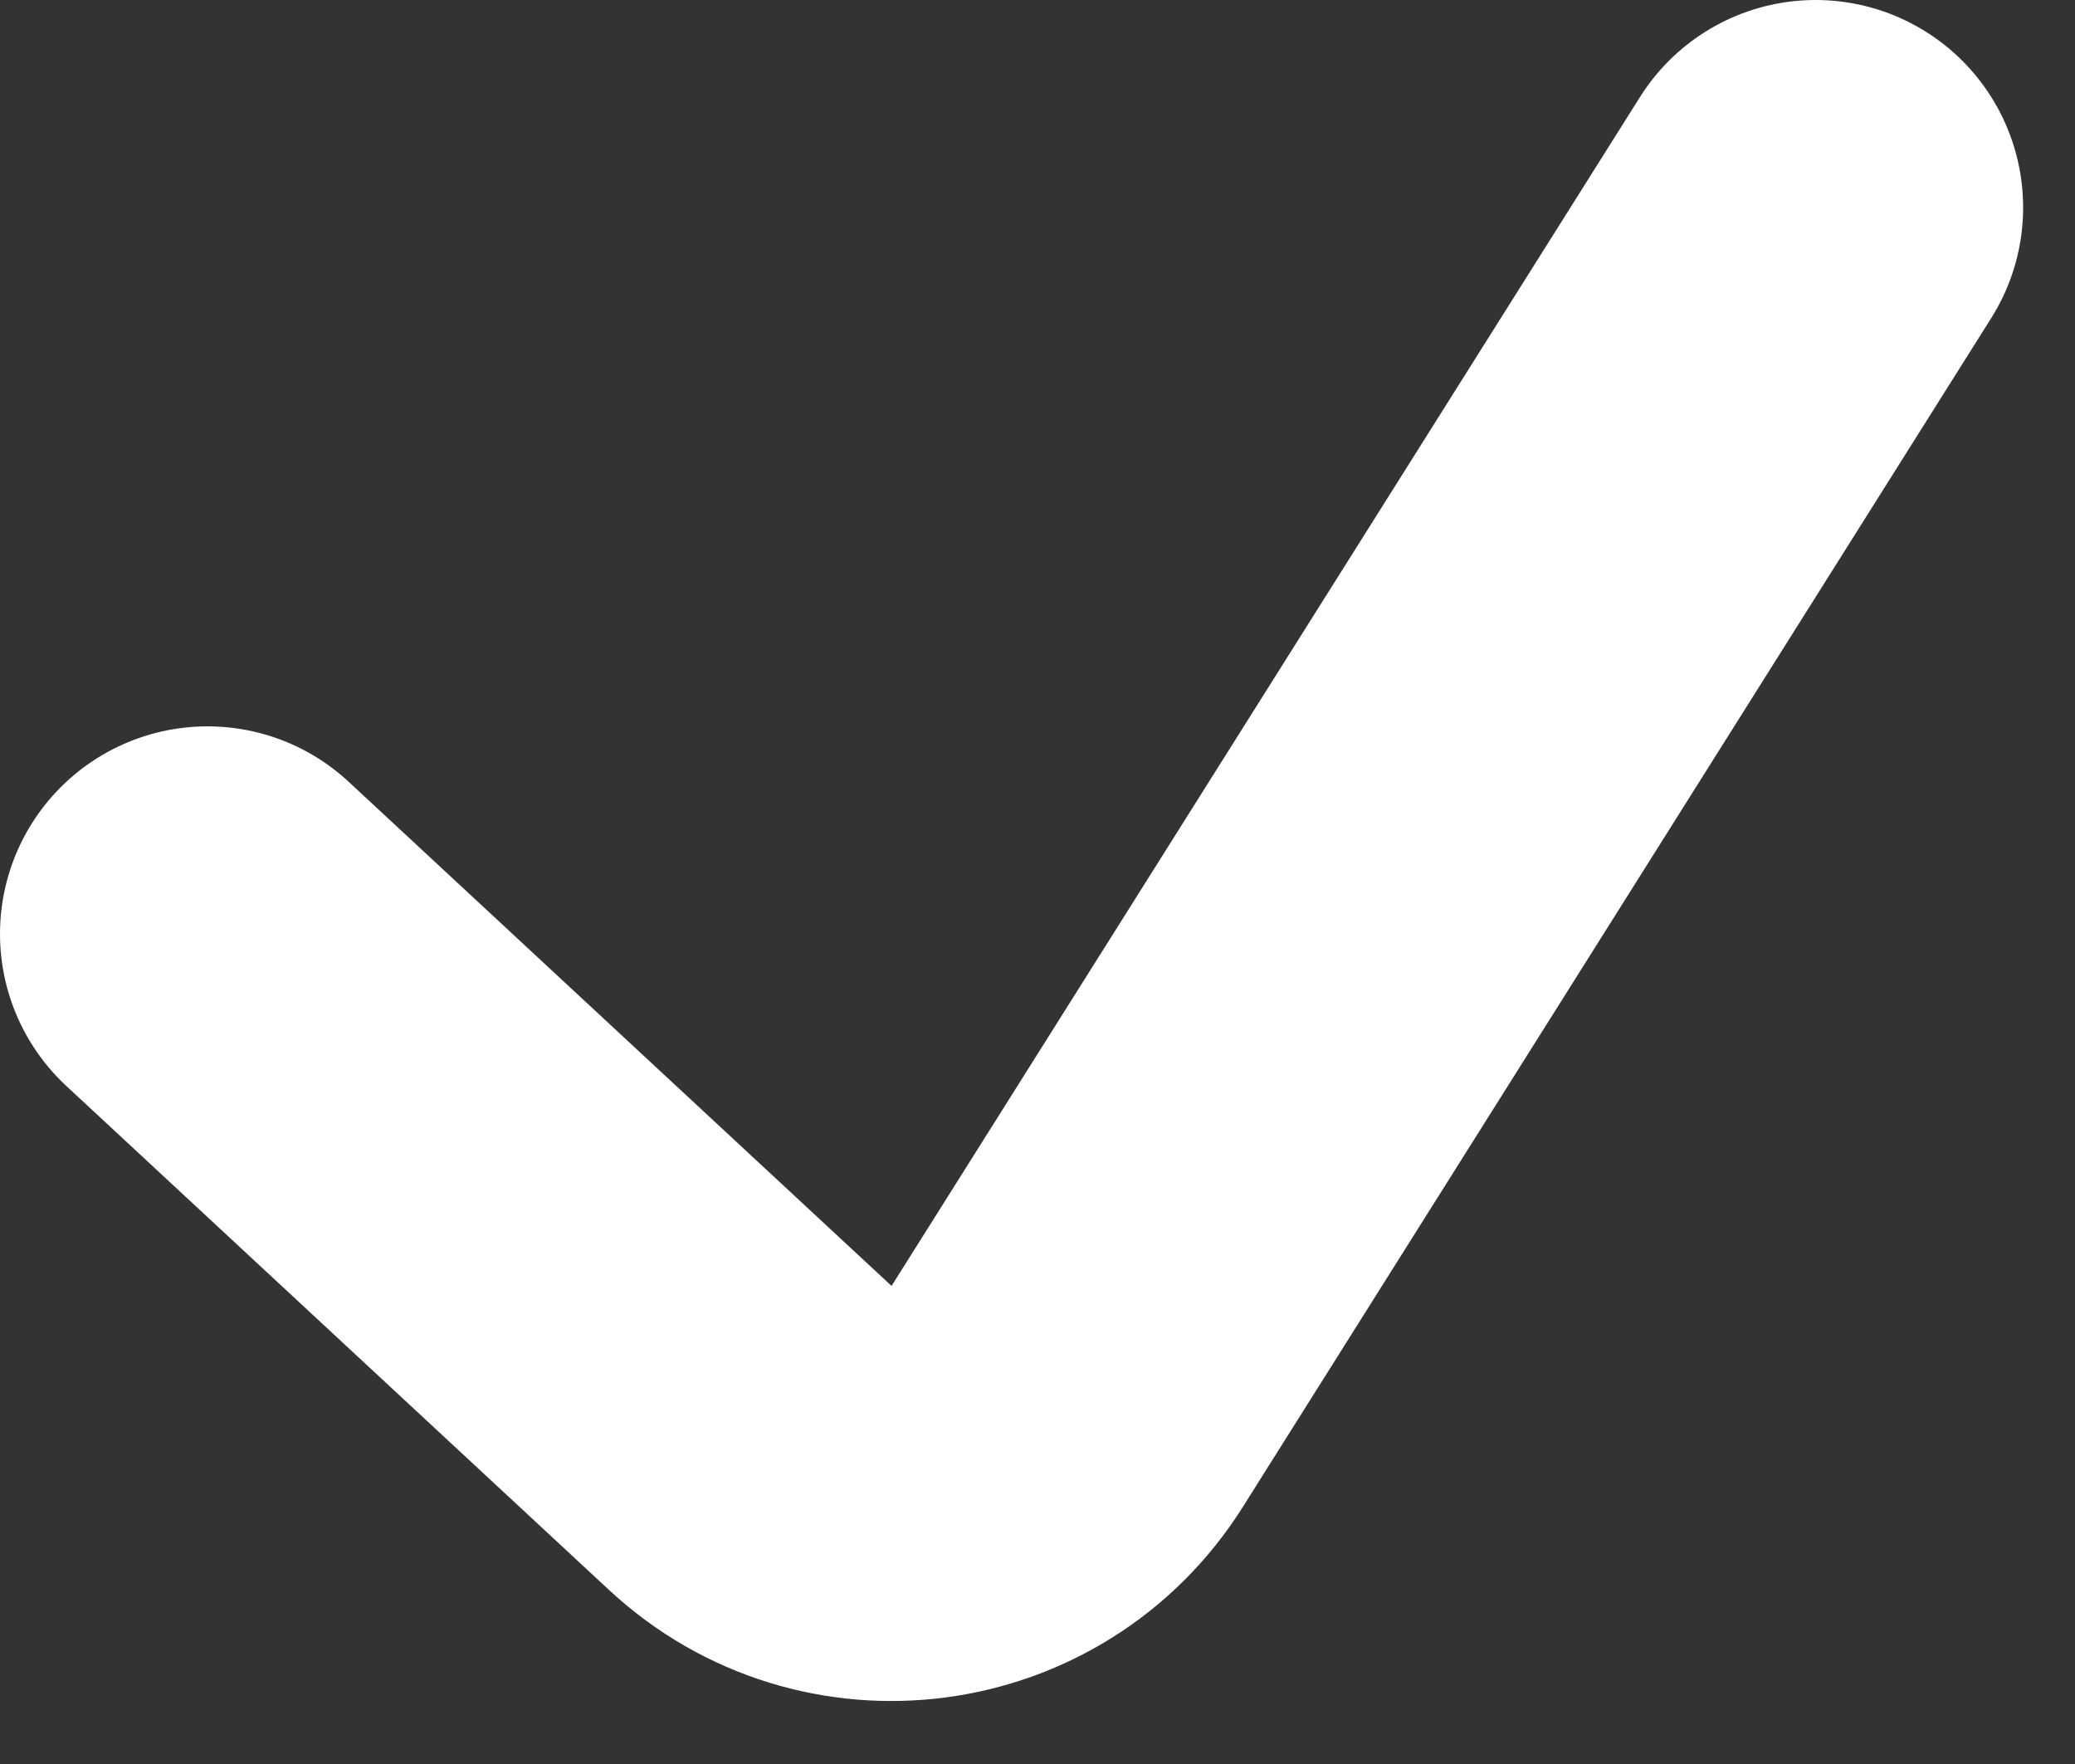
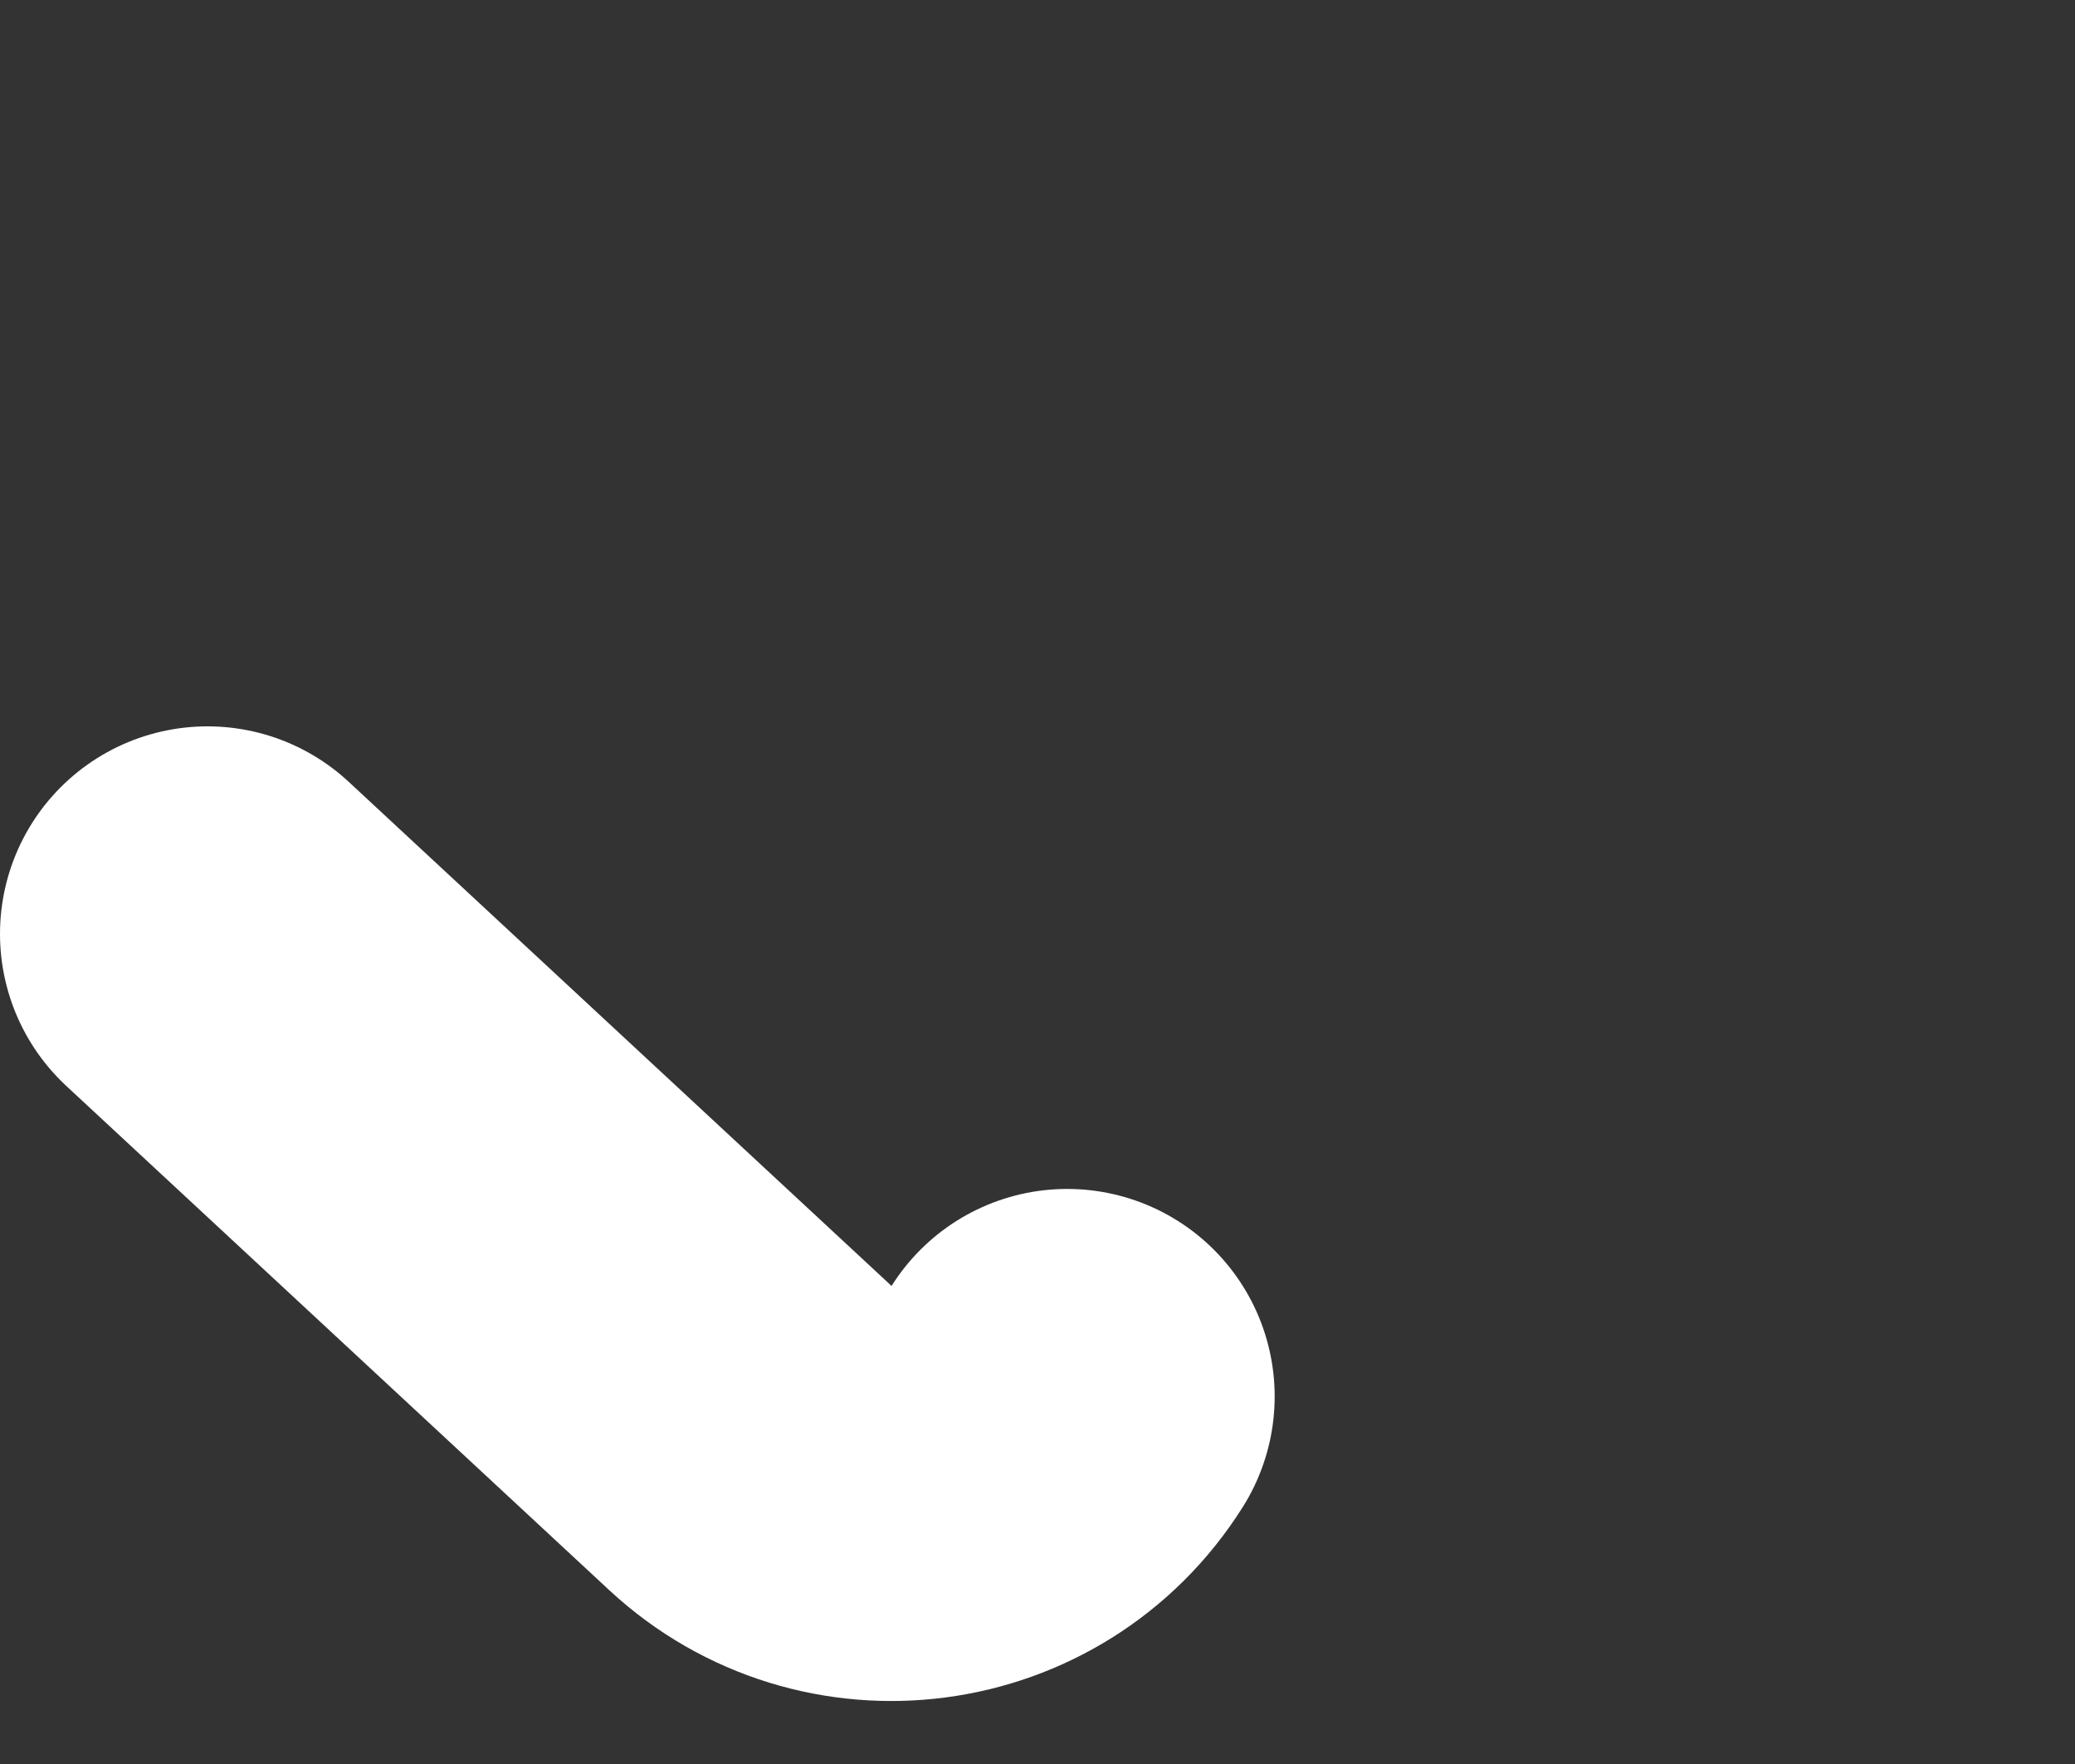
<svg xmlns="http://www.w3.org/2000/svg" width="20" height="17" viewBox="0 0 20 17" fill="none">
  <rect x="0" y="0" width="20" height="17" fill="#333333" stroke="none" />
-   <path d="M2 9L7.232 13.858C8.15 14.711 9.618 14.519 10.286 13.458L17.5 2" stroke="white" stroke-width="4" stroke-linecap="round" />
+   <path d="M2 9L7.232 13.858C8.15 14.711 9.618 14.519 10.286 13.458" stroke="white" stroke-width="4" stroke-linecap="round" />
</svg>